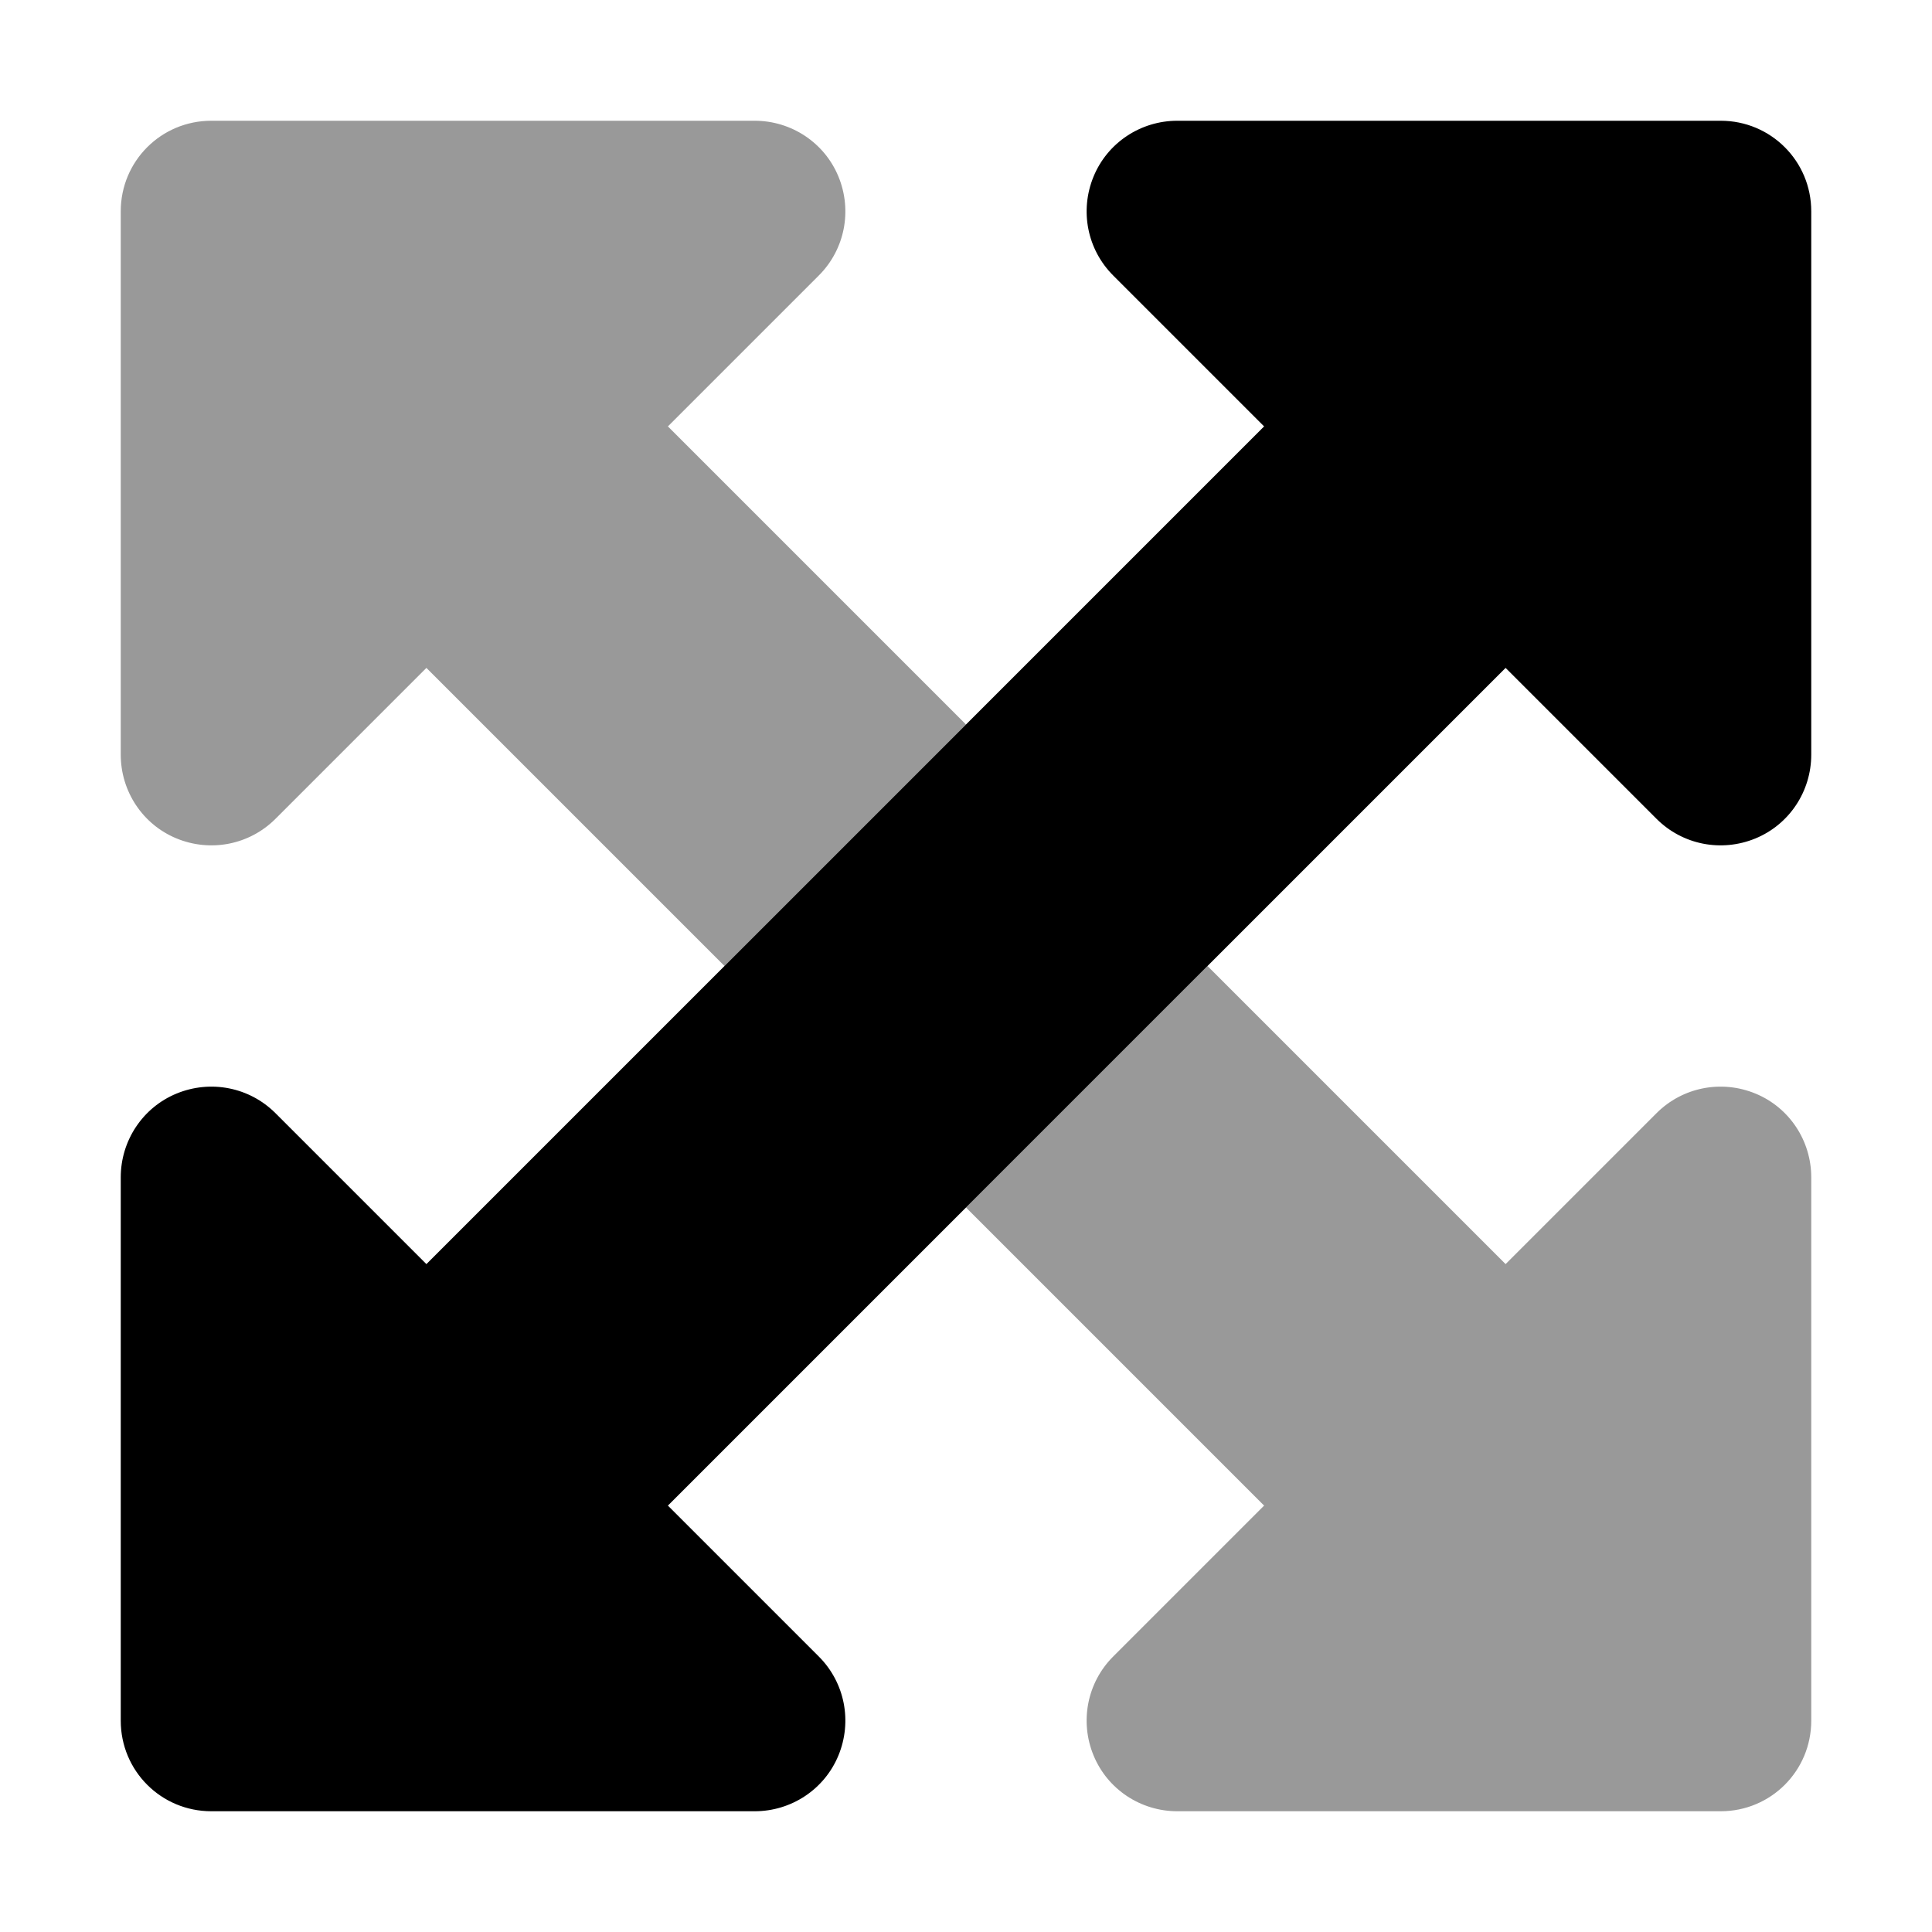
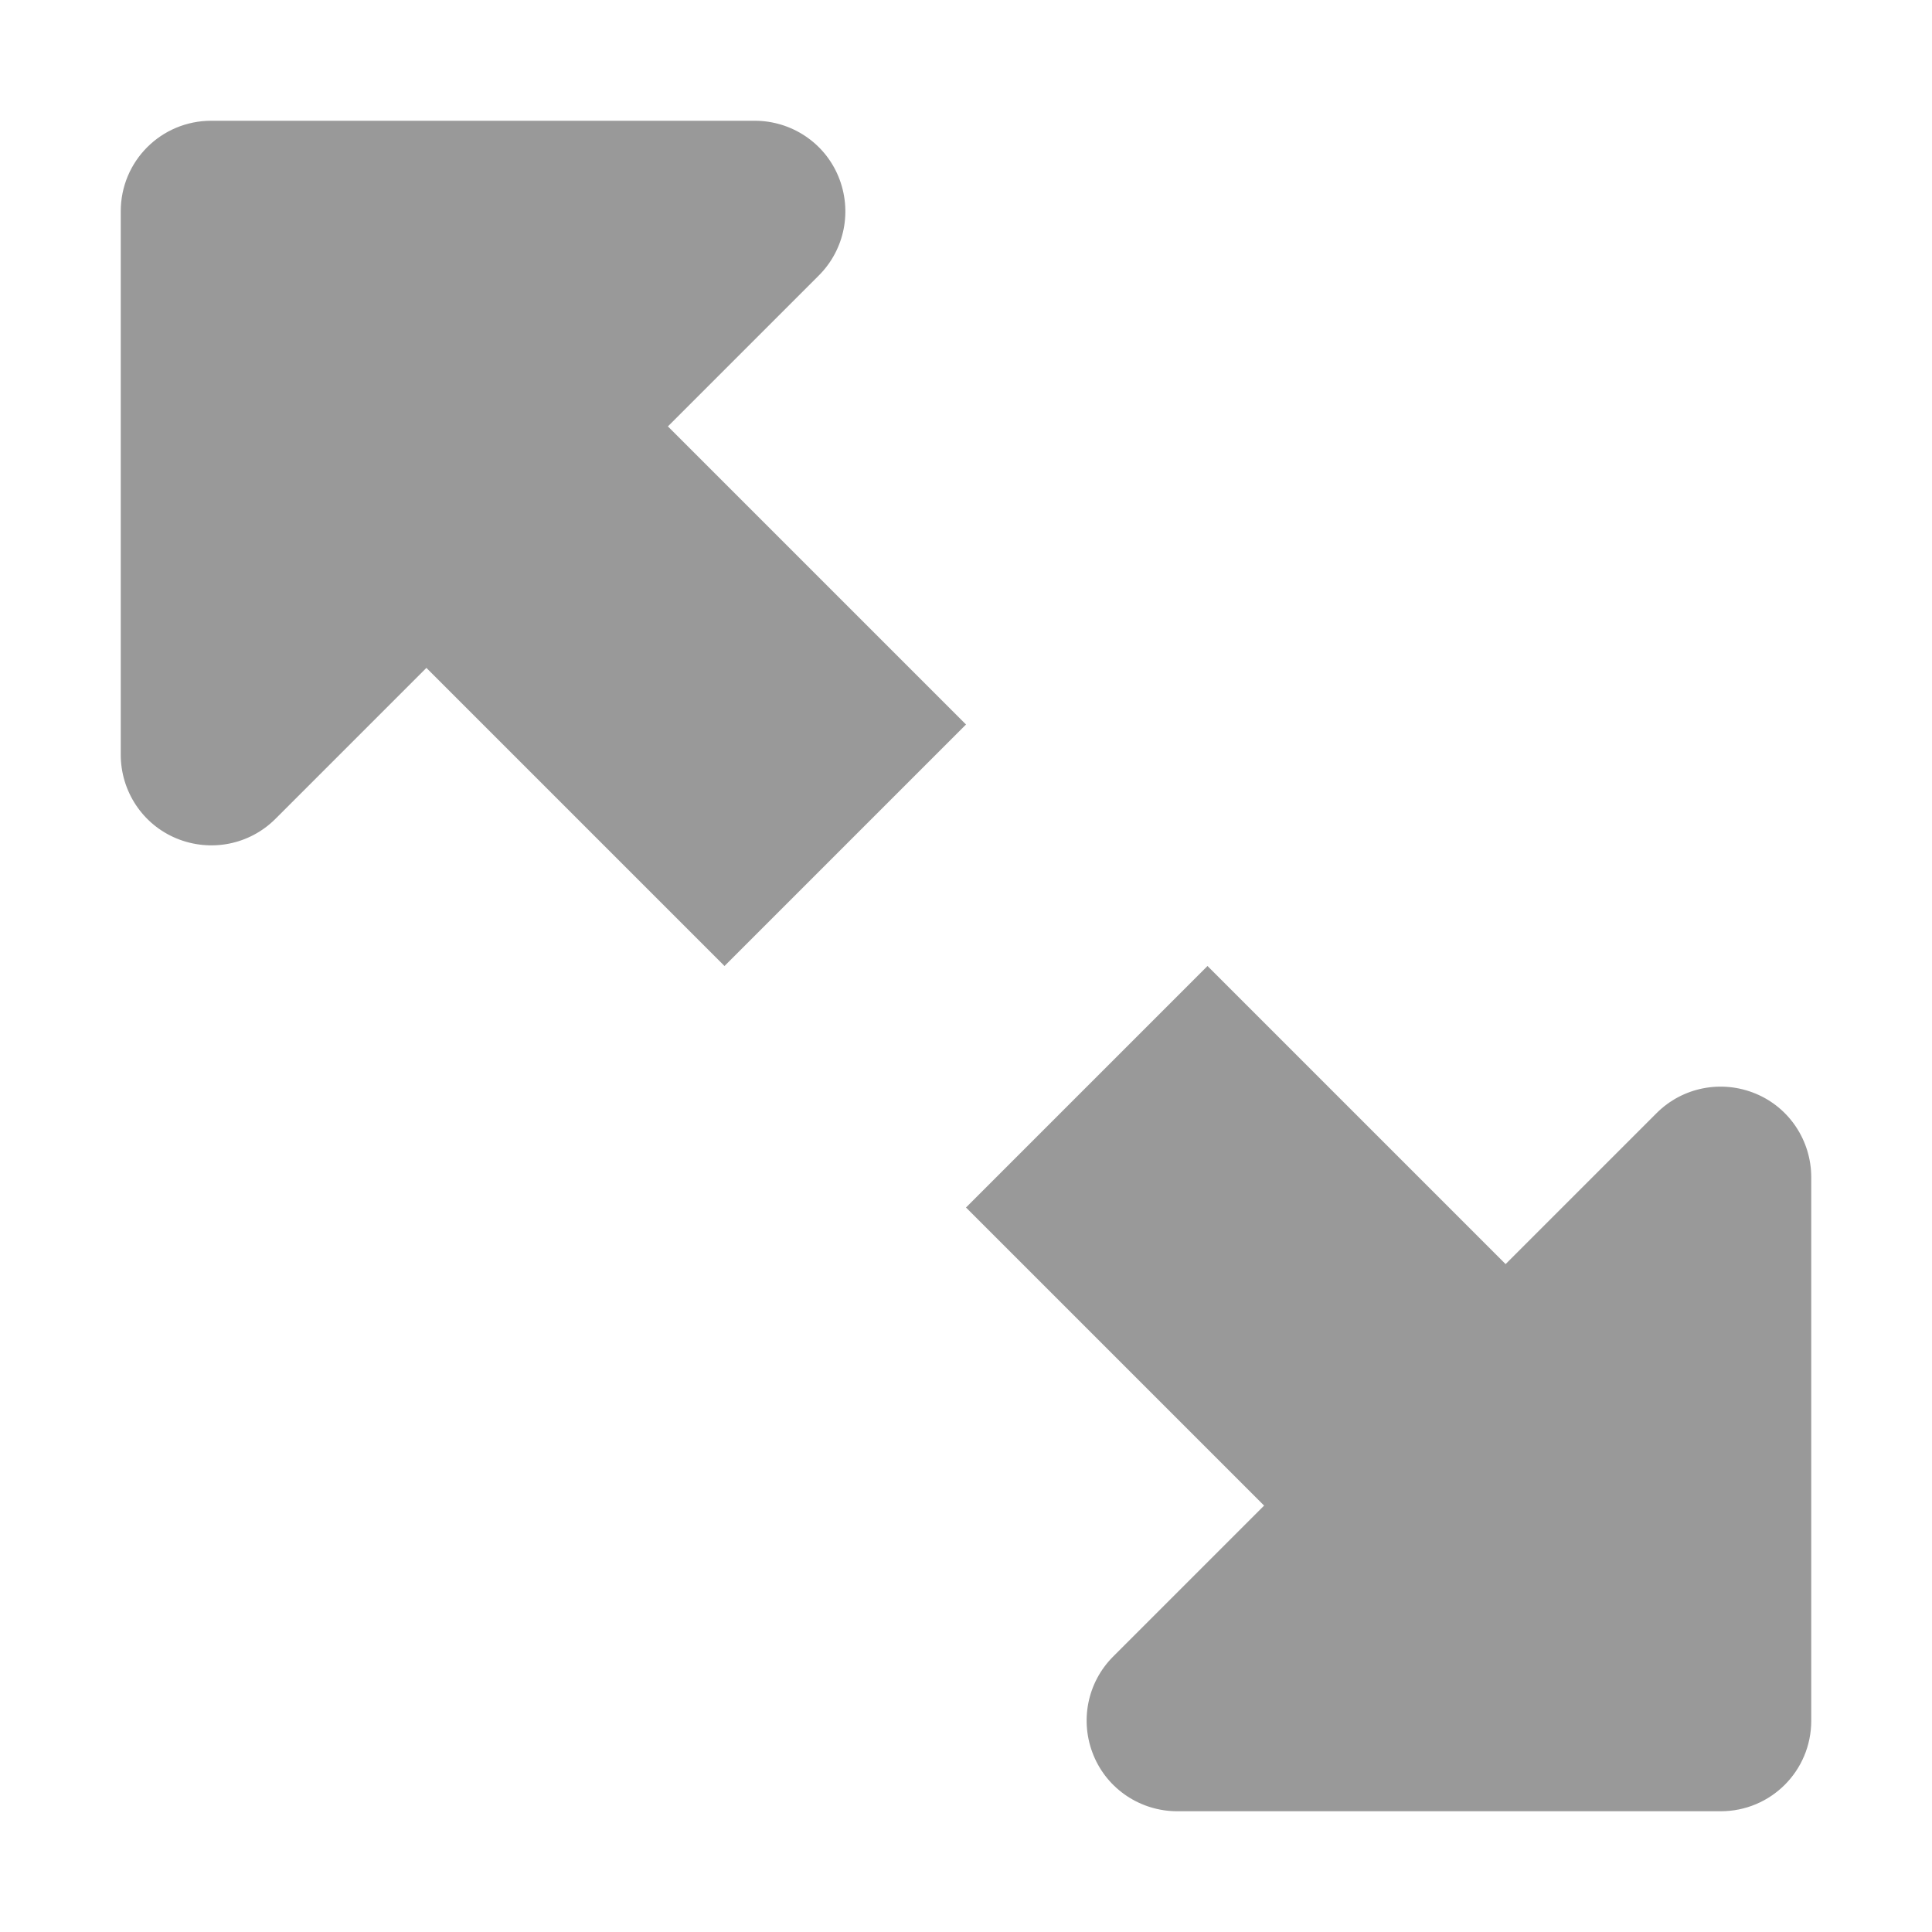
<svg xmlns="http://www.w3.org/2000/svg" viewBox="0 0 512 512">
  <defs>
    <style>.fa-secondary{opacity:.4}</style>
  </defs>
  <path class="fa-secondary" d="M32 56l0 144c0 9.7 5.8 18.5 14.8 22.2s19.3 1.7 26.2-5.2l40-40 79 79c21.3-21.3 42.7-42.7 64-64l-79-79 40-40c6.9-6.9 8.9-17.2 5.2-26.2S209.7 32 200 32L56 32C42.7 32 32 42.7 32 56zM256 320l79 79-40 40c-6.9 6.9-8.9 17.2-5.2 26.2s12.5 14.8 22.2 14.8l144 0c13.3 0 24-10.7 24-24l0-144c0-9.7-5.8-18.5-14.8-22.2s-19.3-1.7-26.2 5.2l-40 40-79-79-64 64z" />
-   <path class="fa-primary" d="M480 56l0 144c0 9.7-5.8 18.5-14.8 22.2s-19.3 1.7-26.2-5.2l-40-40L177 399l40 40c6.9 6.9 8.9 17.2 5.2 26.2s-12.5 14.8-22.2 14.8L56 480c-13.3 0-24-10.7-24-24l0-144c0-9.7 5.8-18.5 14.8-22.2s19.3-1.7 26.2 5.2l40 40L335 113 295 73c-6.9-6.9-8.9-17.2-5.2-26.2s12.5-14.8 22.2-14.8l144 0c13.3 0 24 10.7 24 24z" />
</svg>